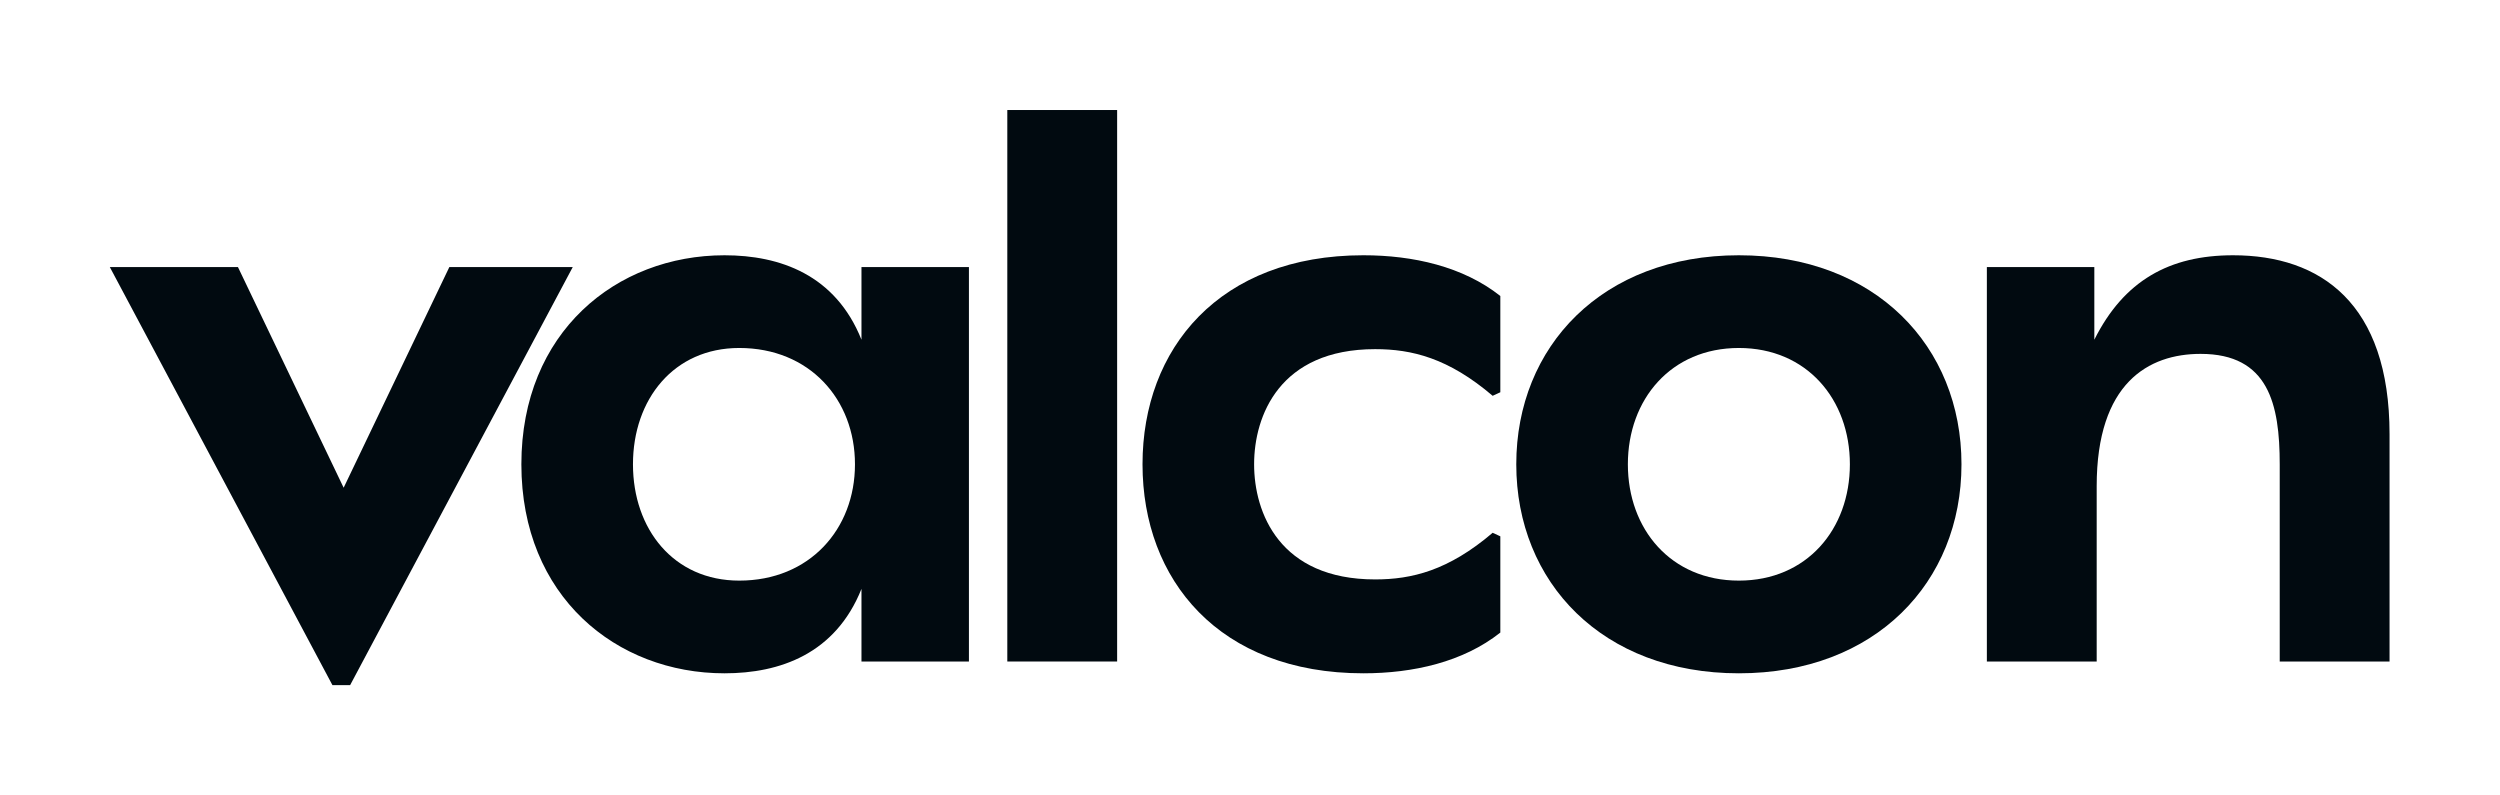
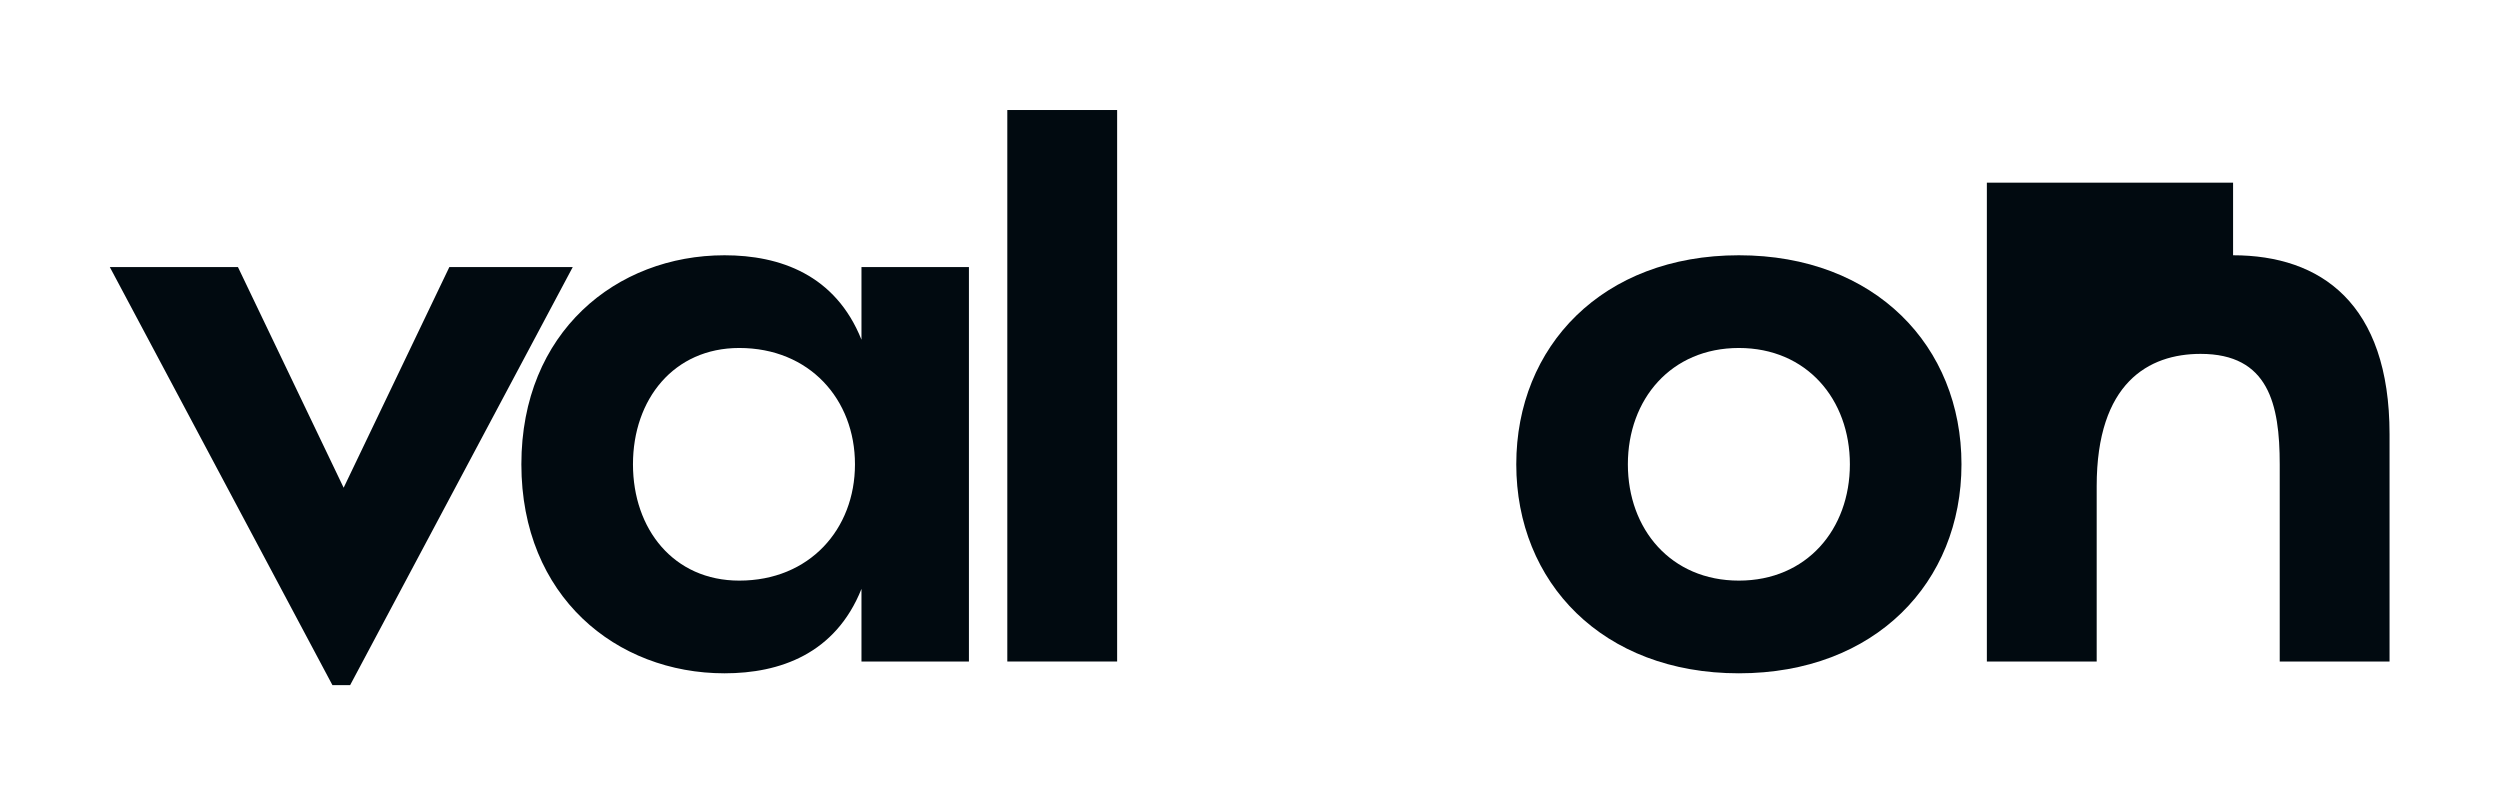
<svg xmlns="http://www.w3.org/2000/svg" viewBox="0 0 1367.387 434.8" height="434.8" width="1367.387" xml:space="preserve" id="svg2" version="1.1">
  <defs id="defs6" />
  <g transform="matrix(1.333,0,0,-1.333,0,434.8)" id="g10">
    <g transform="scale(0.1)" id="g12">
-       <path id="path14" style="fill:#010a10;fill-opacity:1;fill-rule:nonzero;stroke:none" d="m 9162.74,2214.39 c -261.65,0 -448.21,-104.21 -569.32,-346.47 v 297.99 H 8152.47 V 547.52 h 450.63 v 719.55 c 0,424.01 213.18,542.71 426.41,542.71 278.6,0 324.61,-205.92 324.61,-453.04 V 547.52 h 450.63 v 932.78 c 0,537.84 -283.46,734.09 -642.01,734.09" />
+       <path id="path14" style="fill:#010a10;fill-opacity:1;fill-rule:nonzero;stroke:none" d="m 9162.74,2214.39 v 297.99 H 8152.47 V 547.52 h 450.63 v 719.55 c 0,424.01 213.18,542.71 426.41,542.71 278.6,0 324.61,-205.92 324.61,-453.04 V 547.52 h 450.63 v 932.78 c 0,537.84 -283.46,734.09 -642.01,734.09" />
      <path id="path16" style="fill:#010a10;fill-opacity:1;fill-rule:nonzero;stroke:none" d="m 7134.93,879.449 c -278.6,0 -455.49,210.781 -455.49,477.291 0,266.47 176.89,477.25 455.49,477.25 278.6,0 455.48,-210.78 455.48,-477.25 0,-266.51 -176.88,-477.291 -455.48,-477.291 z m 0,1334.941 c -559.65,0 -913.38,-373.13 -913.38,-857.65 0,-484.56 353.73,-857.638 913.38,-857.638 559.65,0 913.38,373.078 913.38,857.638 0,484.52 -353.73,857.65 -913.38,857.65" />
      <path id="path18" style="fill:#010a10;fill-opacity:1;fill-rule:nonzero;stroke:none" d="m 3033.28,879.449 c -268.93,0 -436.09,210.781 -436.09,477.291 0,266.47 167.16,477.25 436.09,477.25 288.27,0 474.83,-210.78 474.83,-477.25 0,-266.51 -186.56,-477.291 -474.83,-477.291 z m 501.5,988.471 c -106.62,266.51 -334.34,346.47 -562.1,346.47 -443.36,0 -833.39,-314.99 -833.39,-857.65 0,-542.701 390.03,-857.638 833.39,-857.638 227.76,0 455.48,79.949 562.1,346.418 v -298 h 440.9 v 1618.39 h -440.9 v -297.99" />
      <path id="path20" style="fill:#010a10;fill-opacity:1;fill-rule:nonzero;stroke:none" d="M 1843.71,2165.91 1410.03,1260.58 976.387,2165.91 H 450.625 L 1364.01,450.629 h 72.68 l 913.38,1715.281 h -506.36" />
      <path id="path22" style="fill:#010a10;fill-opacity:1;fill-rule:nonzero;stroke:none" d="M 4133.18,547.52 H 4583.8 V 2810.38 H 4133.18 V 547.52" />
-       <path id="path24" style="fill:#010a10;fill-opacity:1;fill-rule:nonzero;stroke:none" d="m 4687.96,1356.74 c 0,-474.881 314.99,-857.638 906.12,-857.638 203.51,0 409.42,46.019 562.05,167.168 v 394.88 l -31.48,14.54 c -181.7,-155.042 -331.92,-191.381 -482.1,-191.381 -392.48,0 -496.69,273.741 -496.69,472.431 0,198.65 104.21,472.43 496.69,472.43 150.18,0 300.4,-36.34 482.1,-191.42 l 31.48,14.53 v 394.94 c -152.63,121.1 -358.54,167.17 -562.05,167.17 -591.13,0 -906.12,-382.81 -906.12,-857.65" />
    </g>
  </g>
</svg>